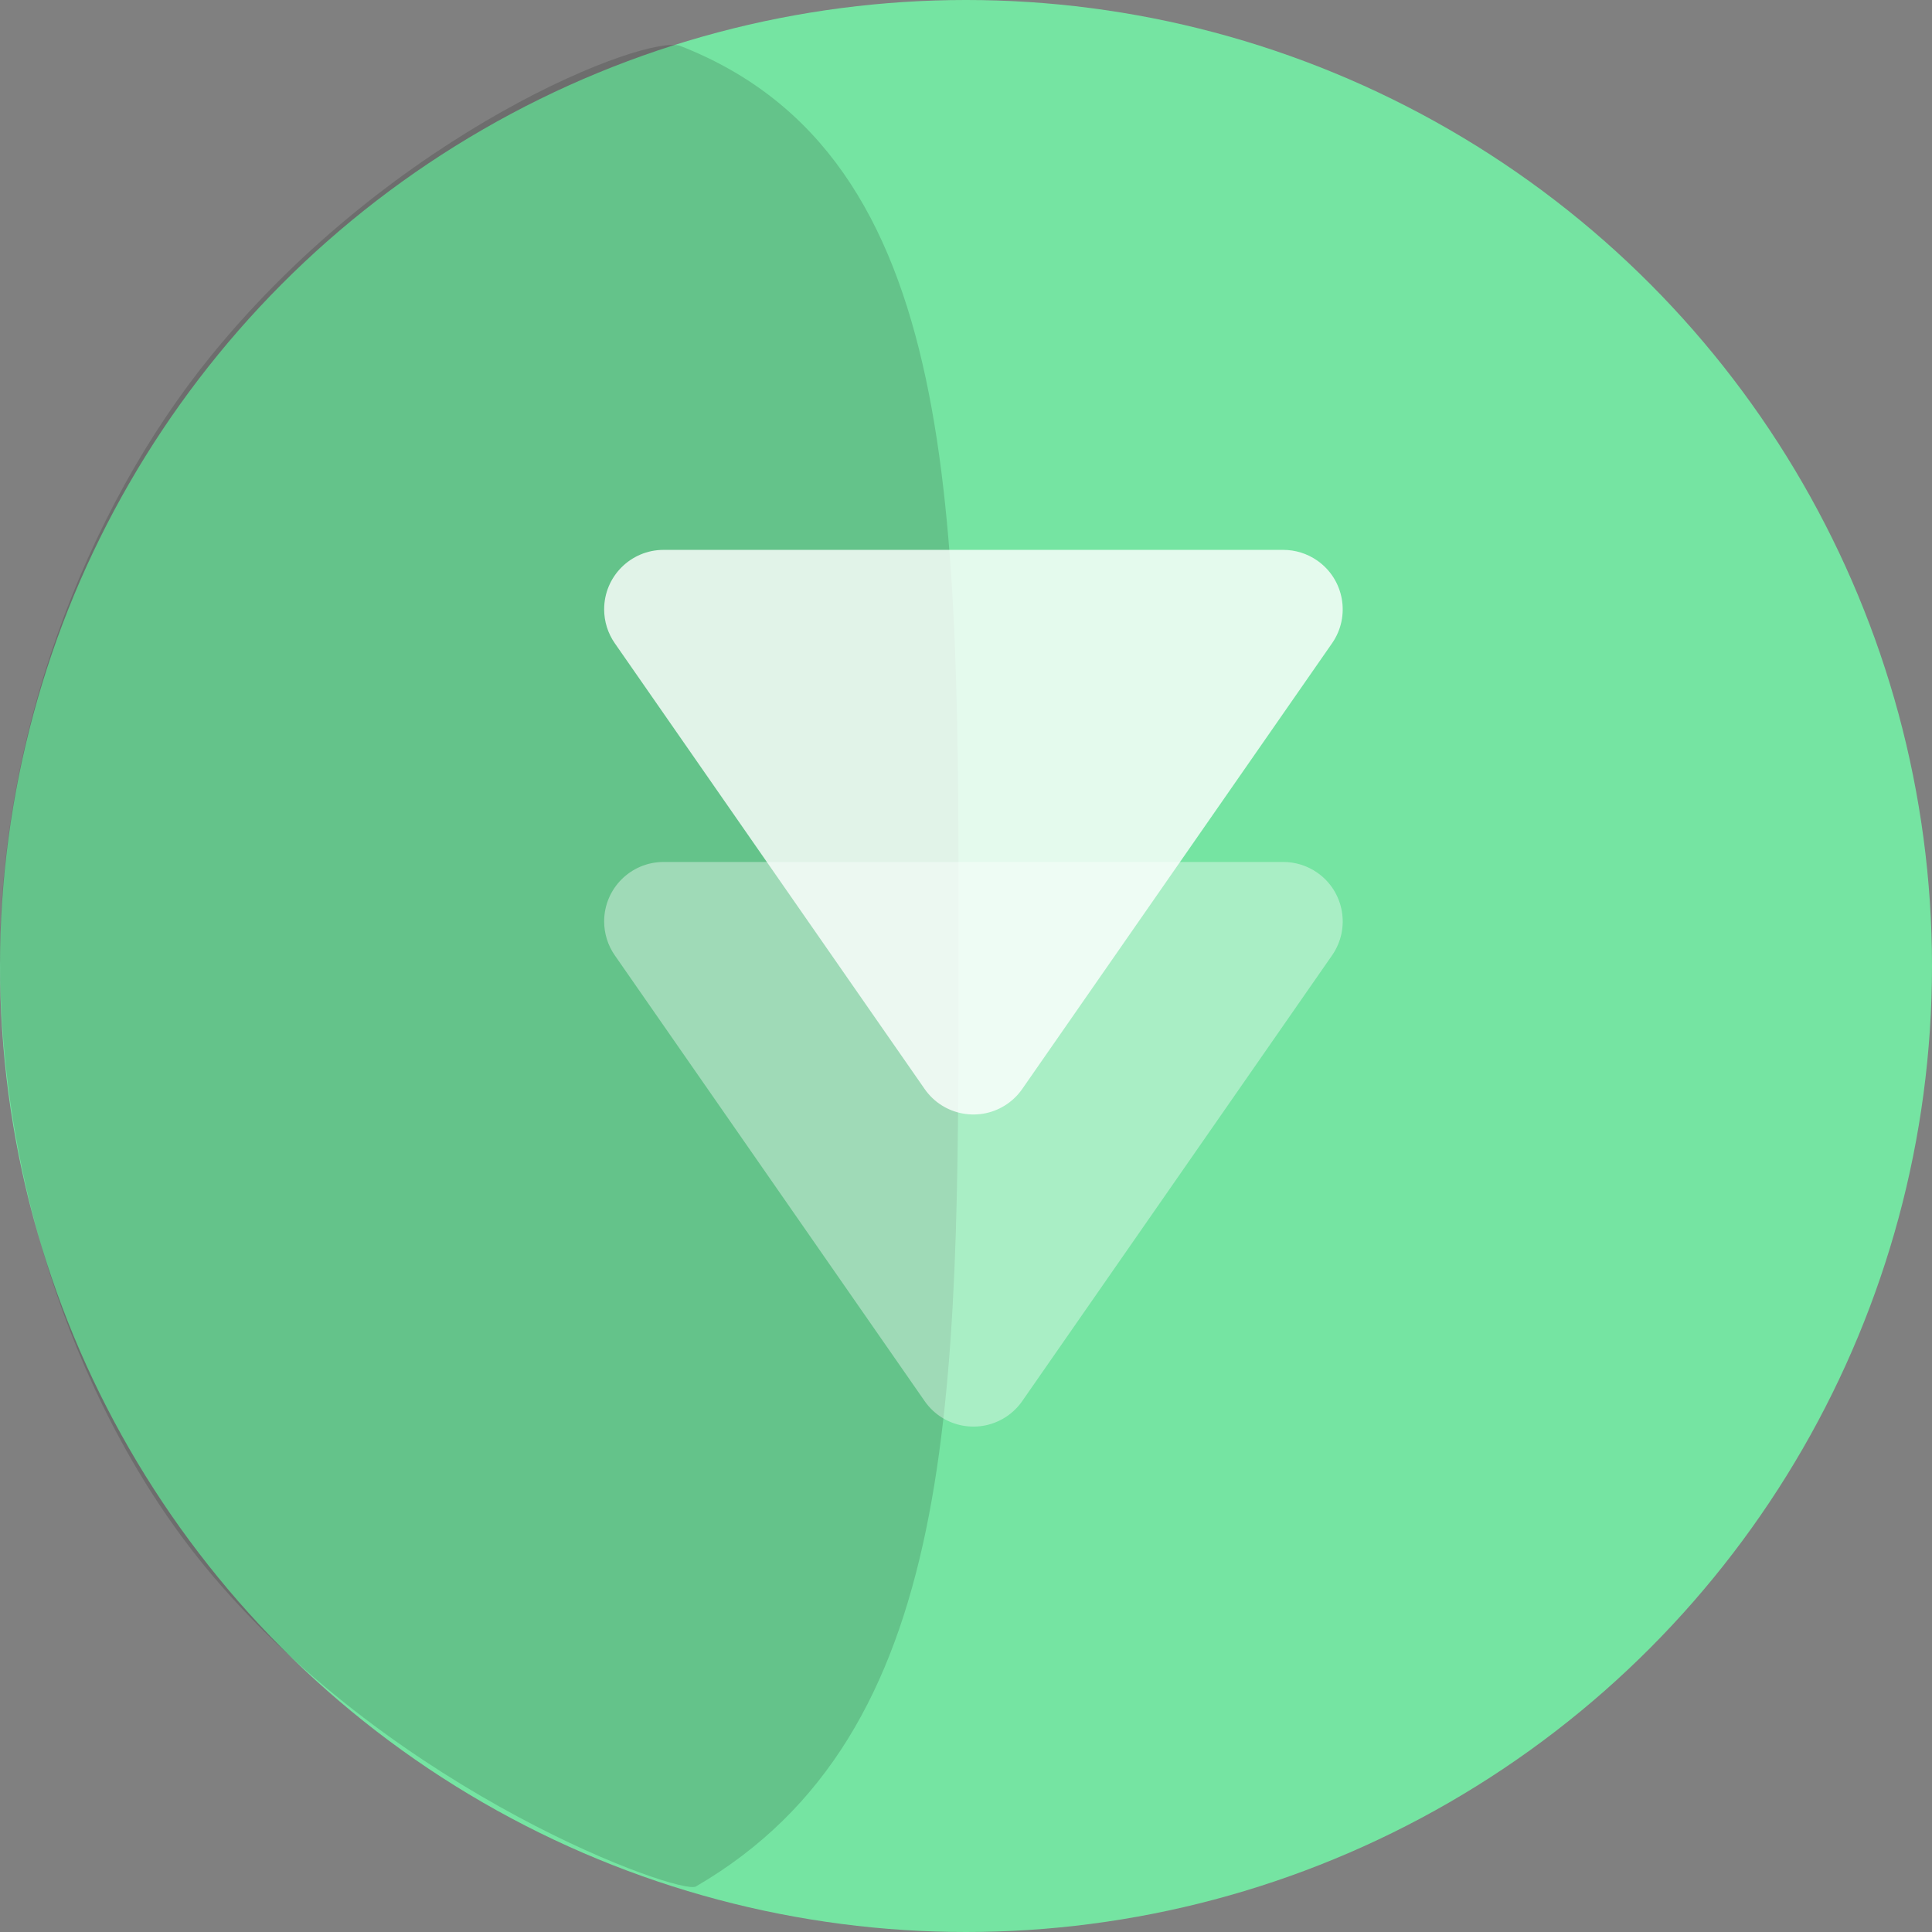
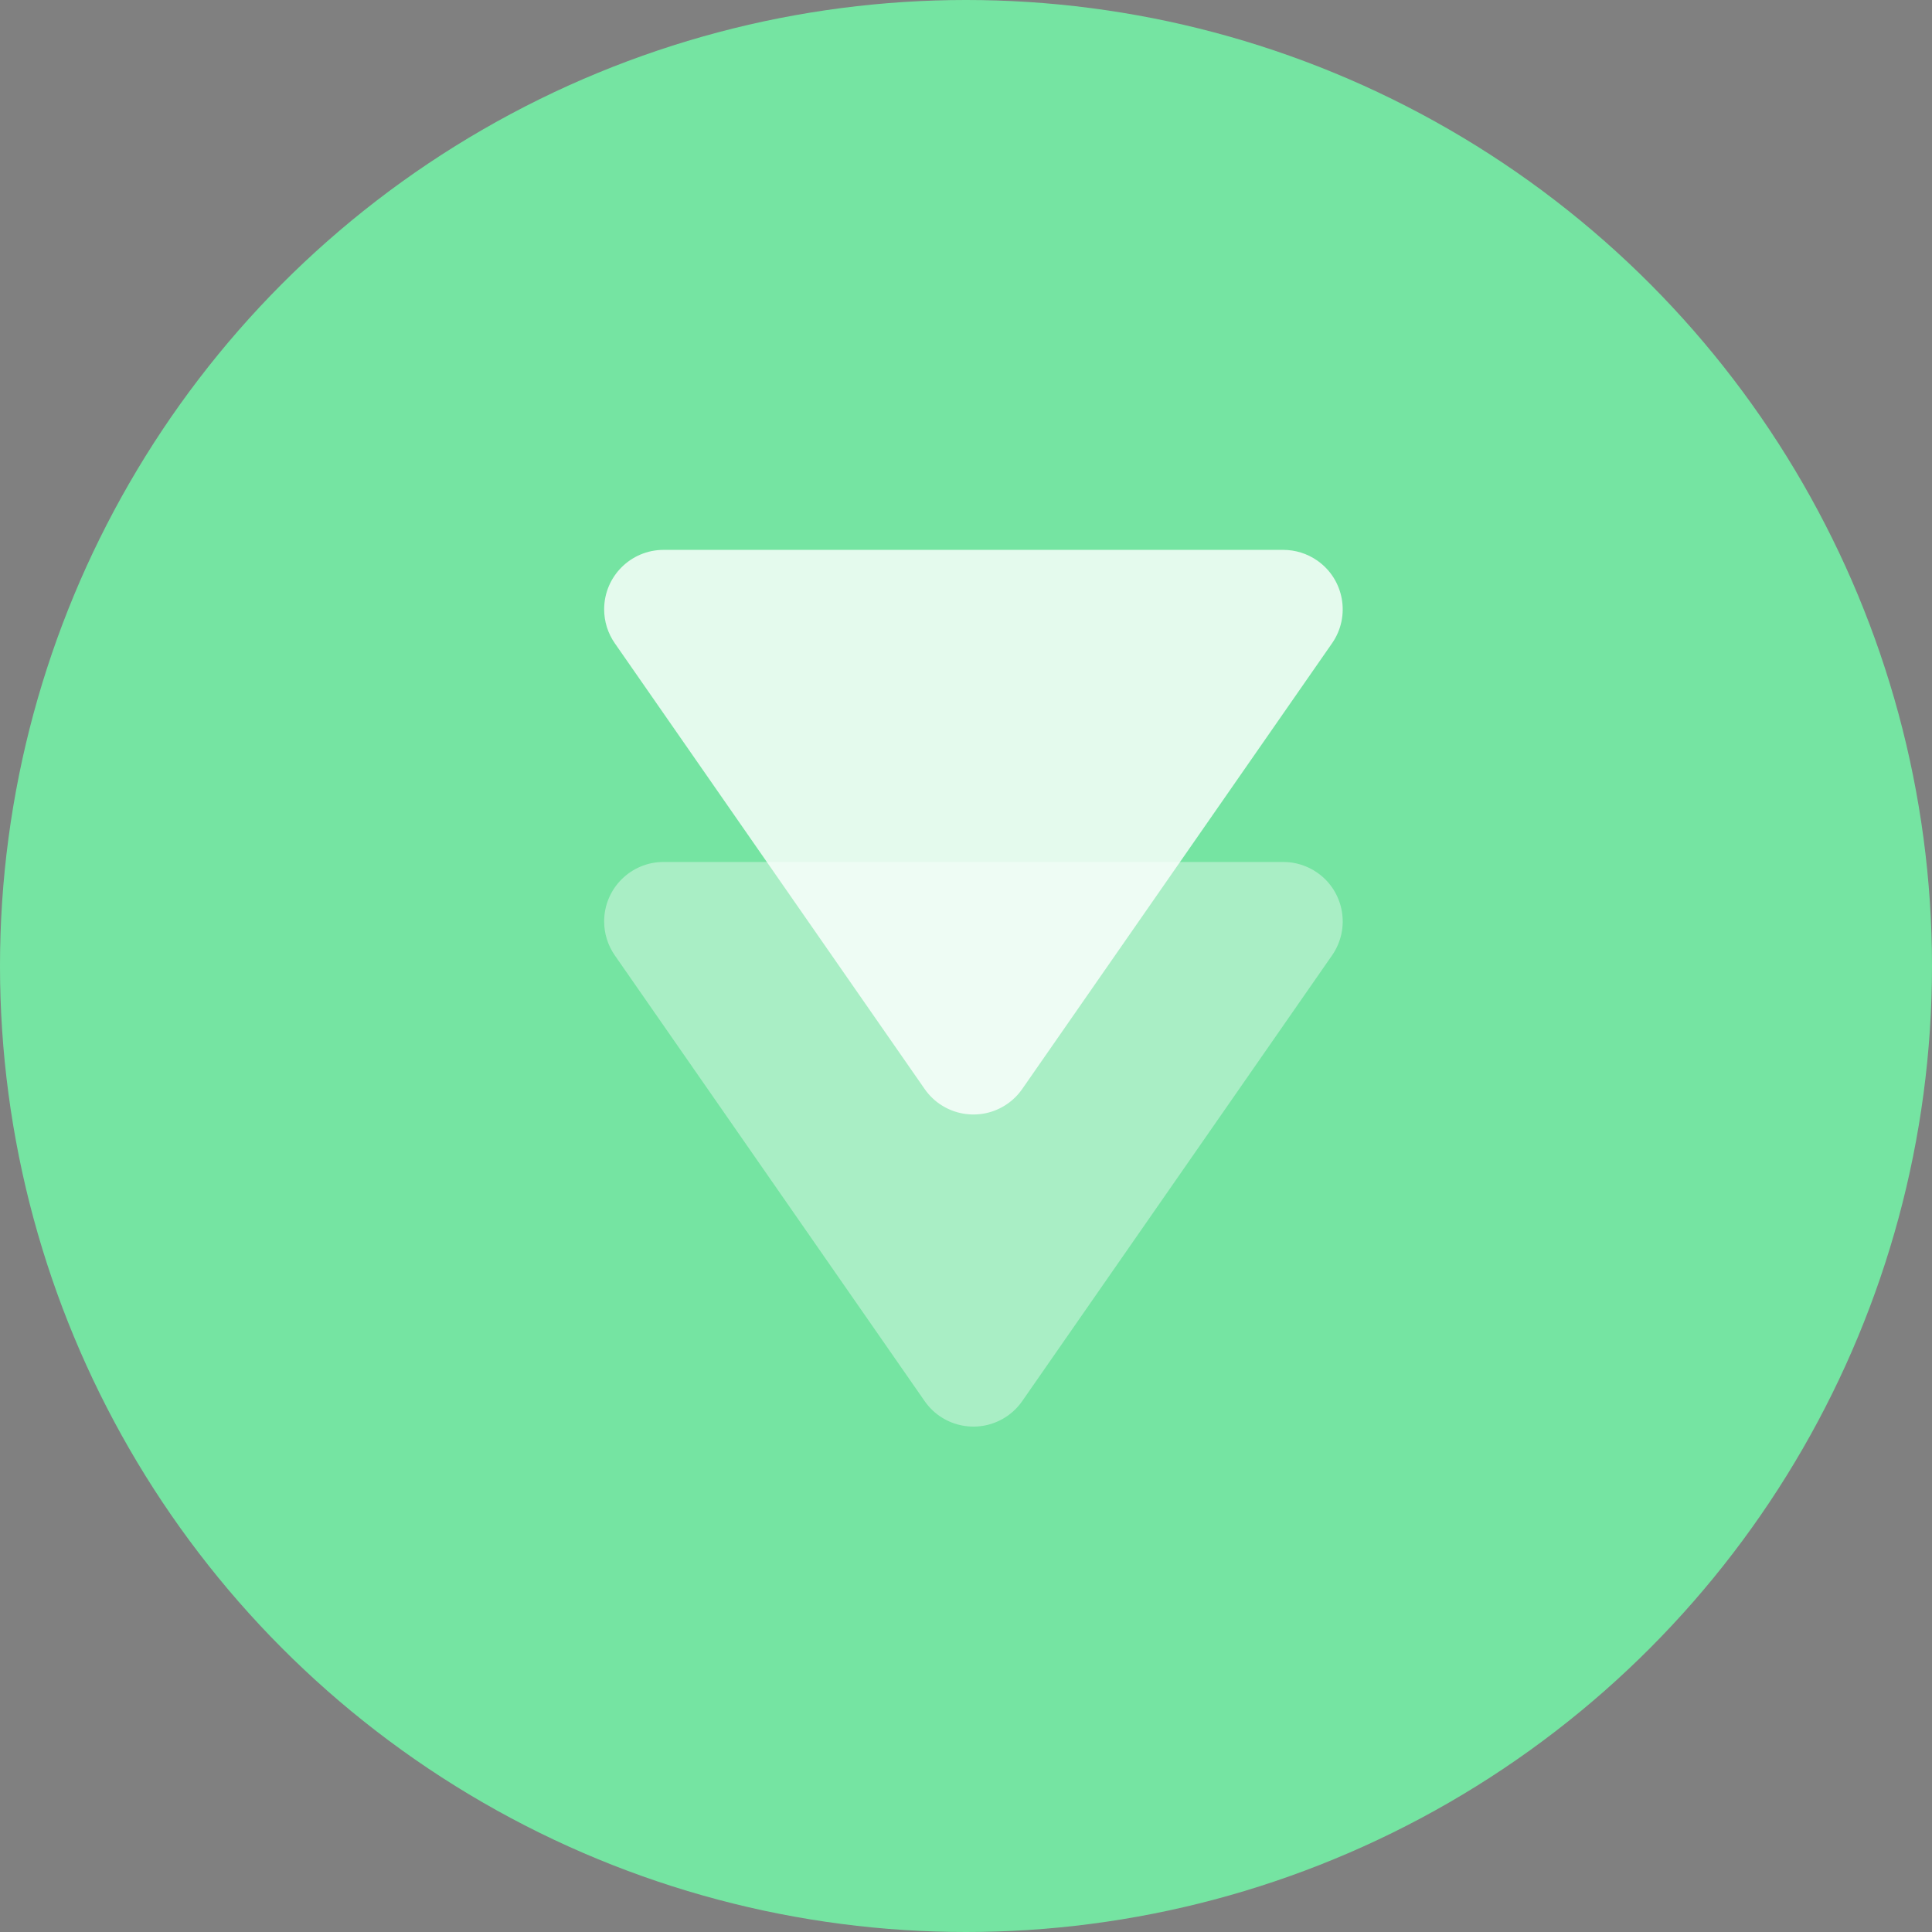
<svg xmlns="http://www.w3.org/2000/svg" width="130px" height="130px" viewBox="0 0 130 130" version="1.1">
  <rect x="0" y="0" width="130" height="130" fill="#808080" stroke="none" />
  <title>Artboard</title>
  <desc>Created with Sketch.</desc>
  <g id="Artboard" stroke="none" stroke-width="1" fill="none" fill-rule="evenodd">
    <g id="leads" fill-rule="nonzero">
      <circle id="Oval" fill="#75E4A2" cx="65" cy="65" r="65" />
-       <path d="M46.821,126.94 C64.527,116.644 64.496,94.13 64.496,64.685 C64.496,34.702 64.846,10.554 45.793,3.098 C43.6,2.24 26.607,8.718 14.241,23.888 C5.589,34.503 0,49.769 0,64.527 C0,79.544 5.205,95.236 14.241,105.95 C26.778,120.813 45.793,127.538 46.821,126.94 Z" id="Oval" fill="#000000" opacity="0.148" />
    </g>
    <path d="M68.784,62.725 L89.632,92.717 C90.893,94.531 90.445,97.024 88.631,98.284 C87.961,98.75 87.164,99 86.348,99 L44.652,99 C42.443,99 40.652,97.209 40.652,95 C40.652,94.184 40.902,93.387 41.368,92.717 L62.216,62.725 C63.476,60.911 65.969,60.463 67.783,61.724 C68.174,61.995 68.513,62.334 68.784,62.725 Z" id="Triangle" fill="#FFFFFF" opacity="0.382" transform="translate(65.5, 78.5) scale(1, -1) translate(-65.5, -78.5) " />
    <path d="M68.784,41.725 L89.632,71.717 C90.893,73.531 90.445,76.024 88.631,77.284 C87.961,77.75 87.164,78 86.348,78 L44.652,78 C42.443,78 40.652,76.209 40.652,74 C40.652,73.184 40.902,72.387 41.368,71.717 L62.216,41.725 C63.476,39.911 65.969,39.463 67.783,40.724 C68.174,40.995 68.513,41.334 68.784,41.725 Z" id="Triangle" fill="#FFFFFF" opacity="0.803" transform="translate(65.5, 57.5) scale(1, -1) translate(-65.5, -57.5) " />
  </g>
</svg>